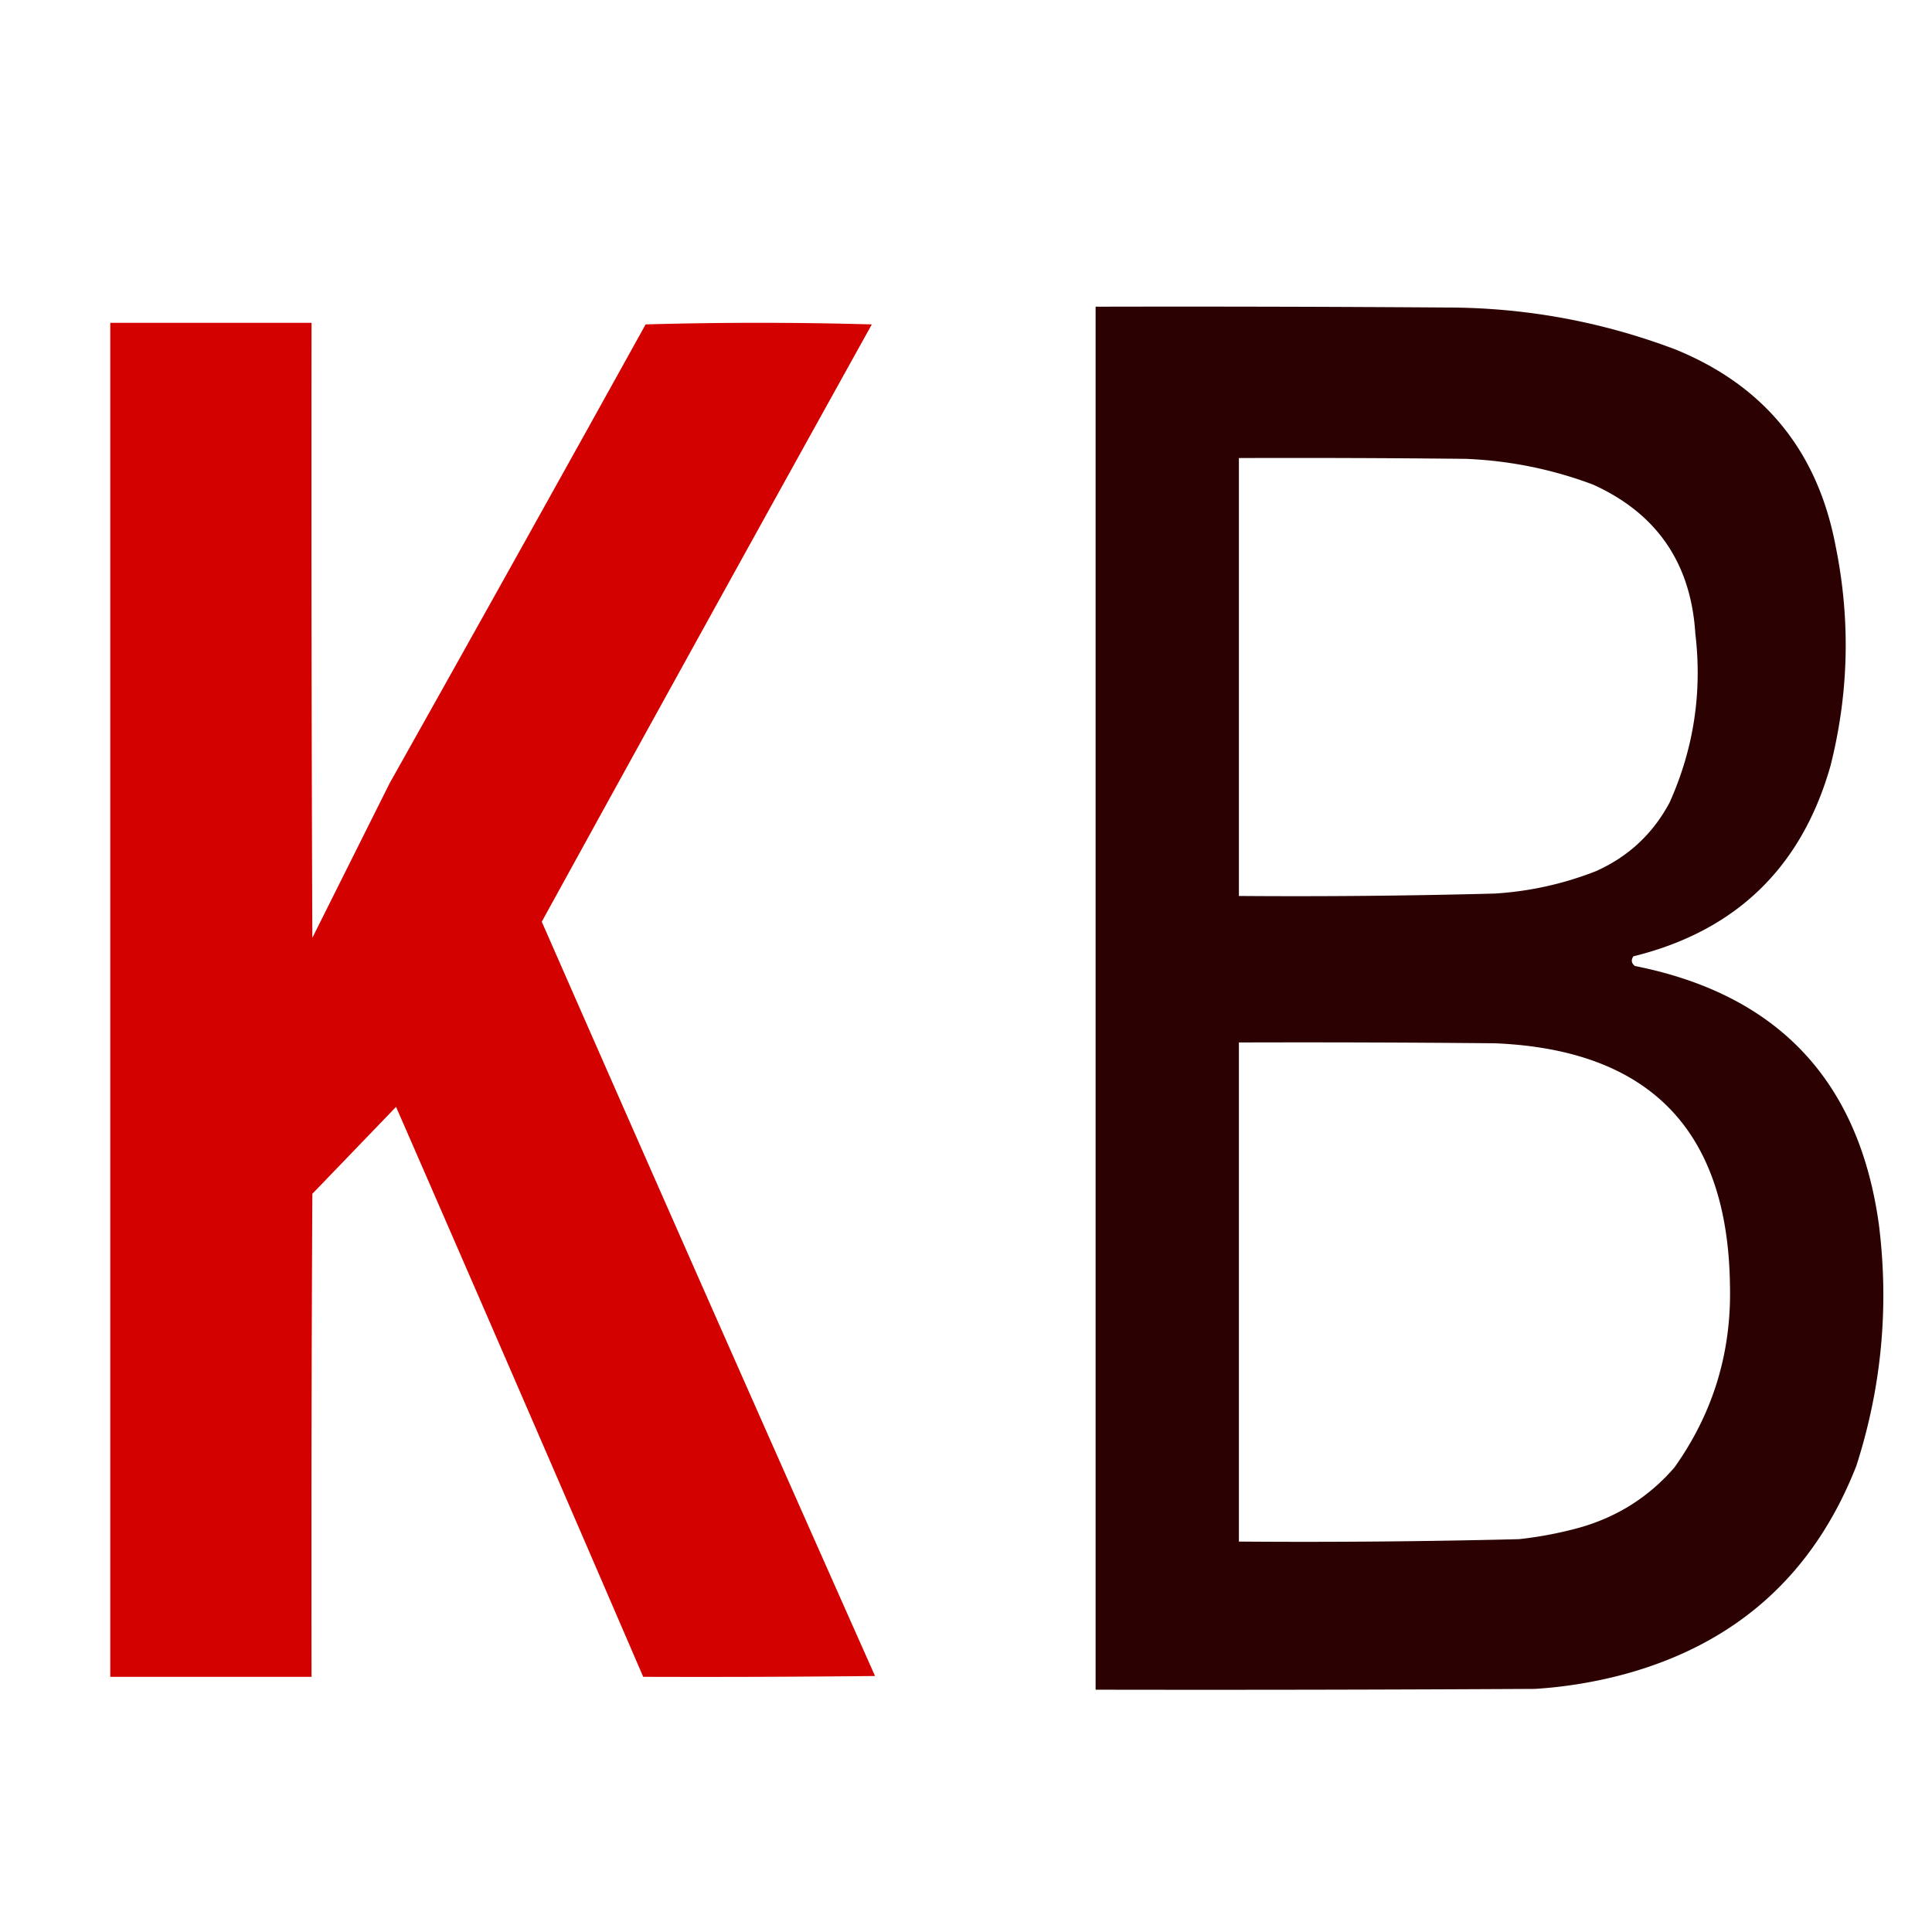
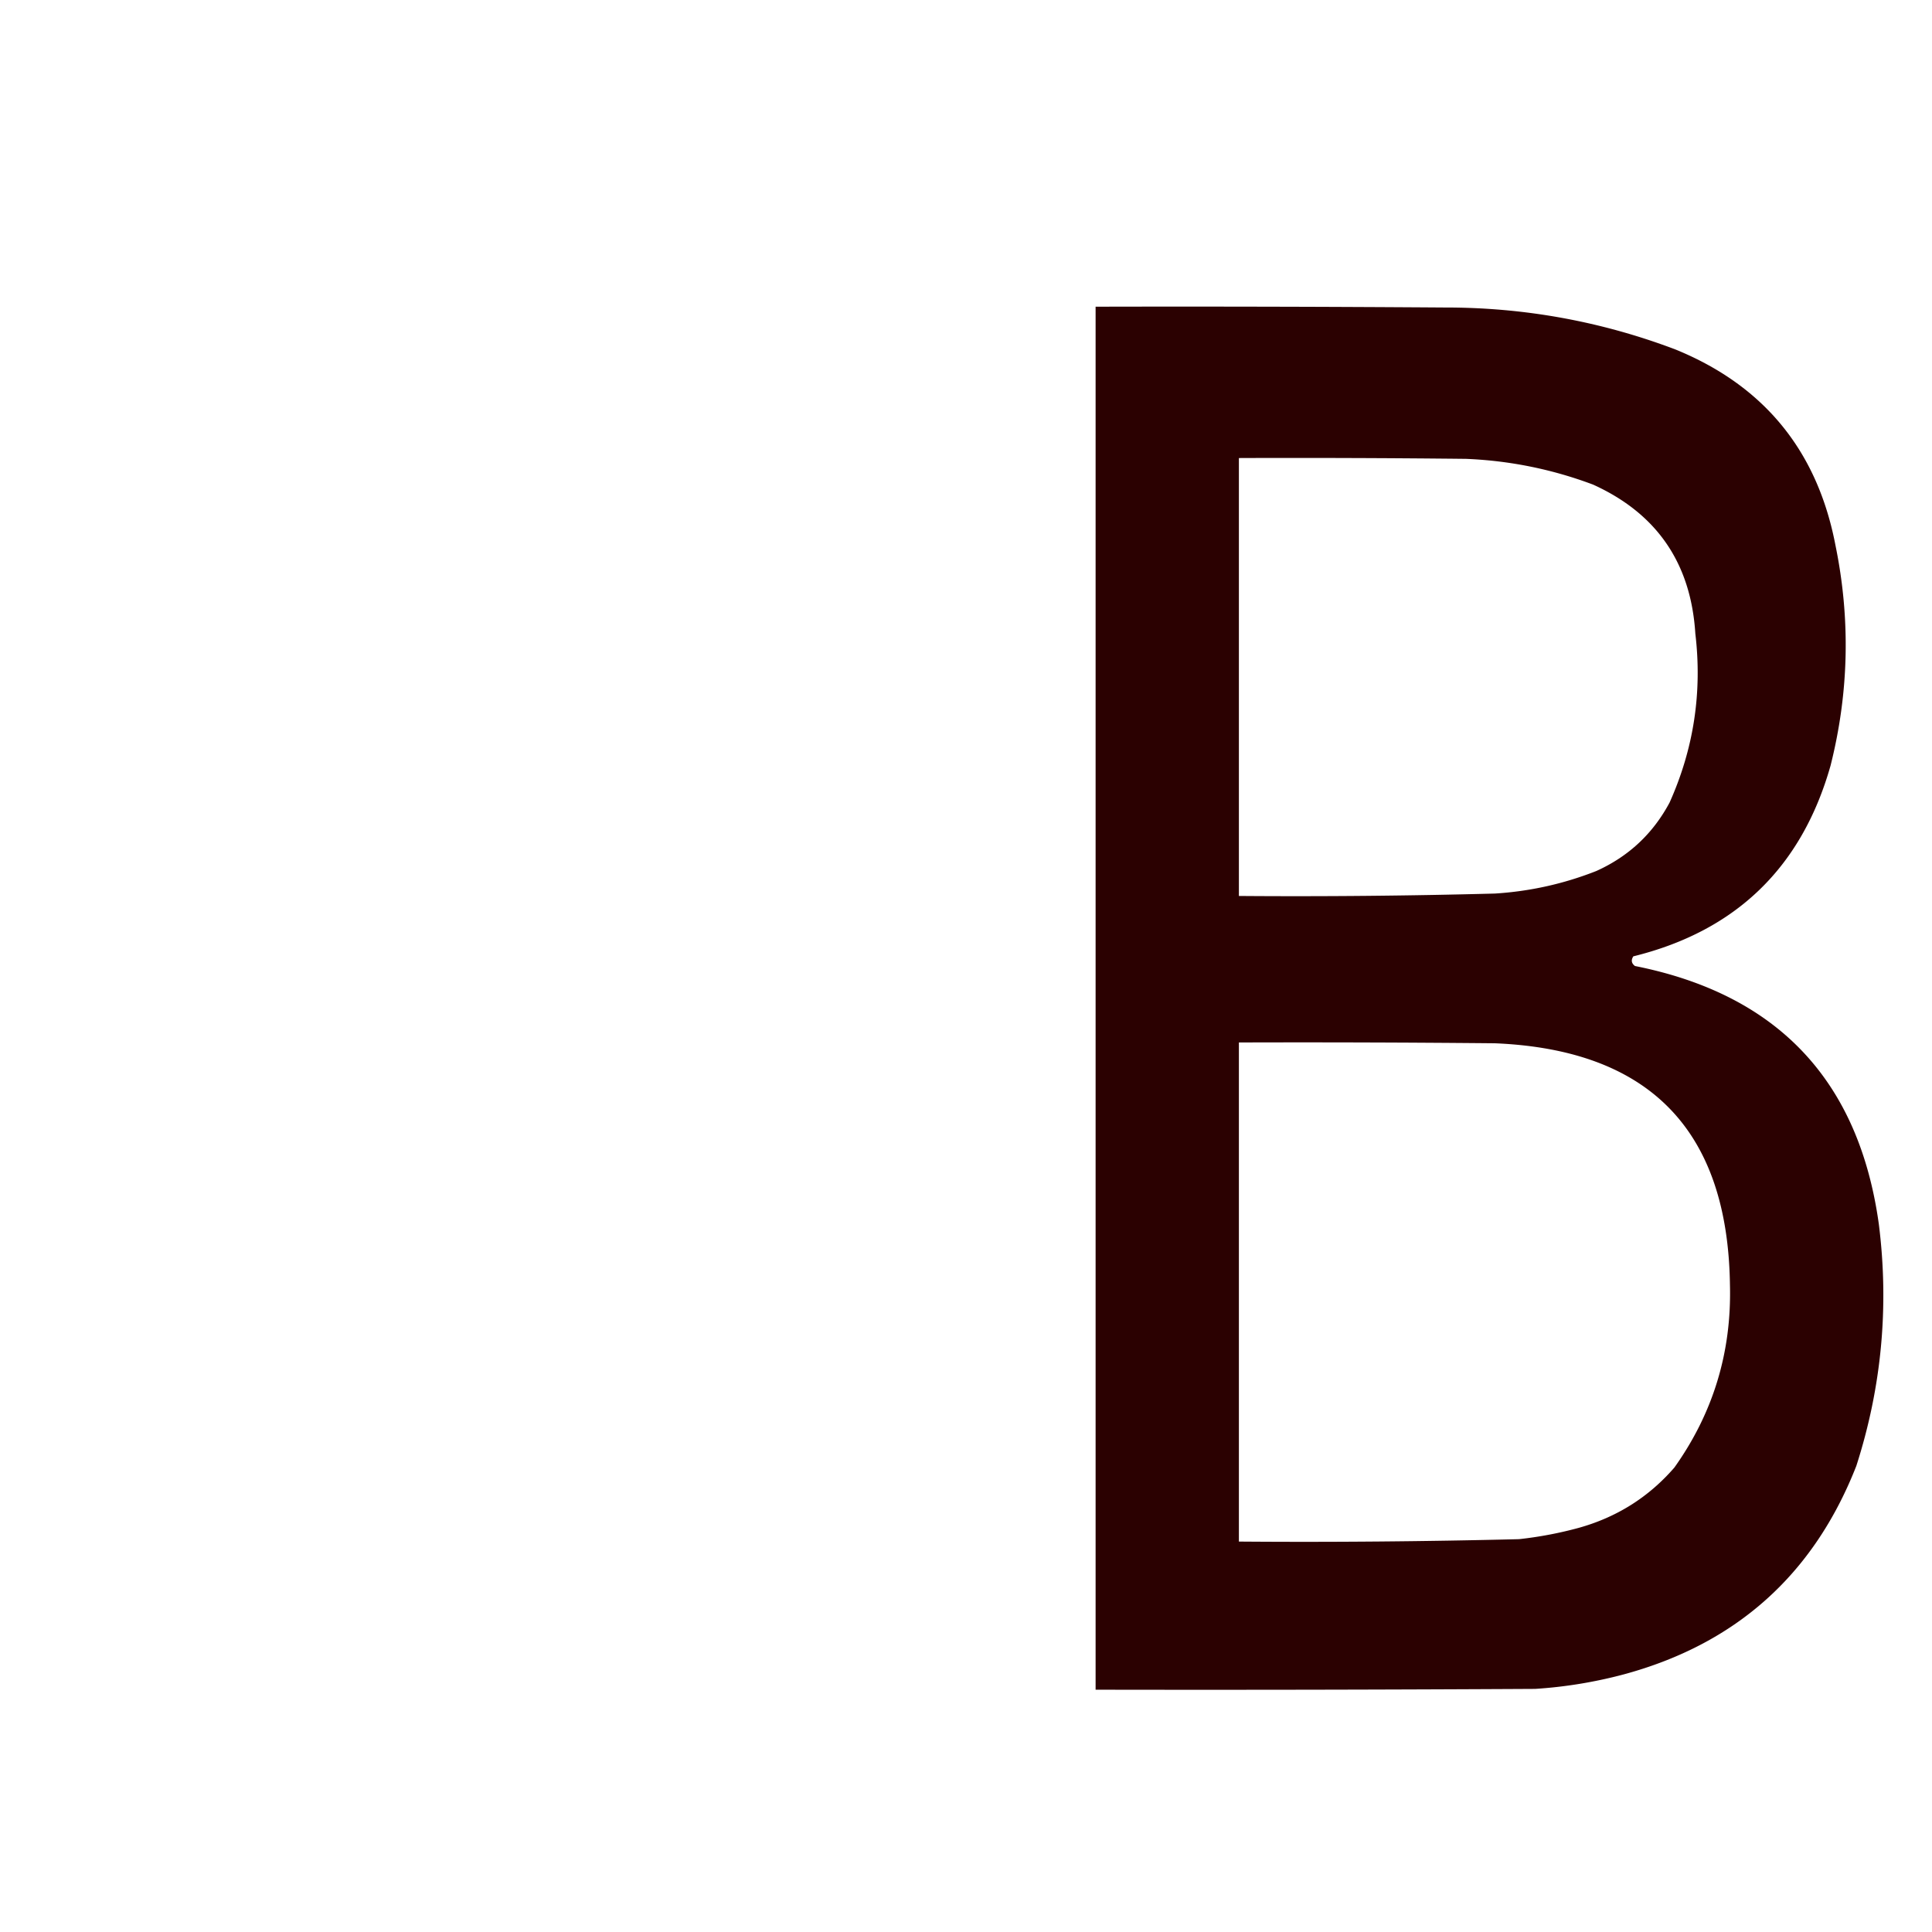
<svg xmlns="http://www.w3.org/2000/svg" width="1200" height="1200" style="shape-rendering:geometricPrecision;text-rendering:geometricPrecision;image-rendering:optimizeQuality;fill-rule:evenodd;clip-rule:evenodd">
  <path fill="#2b0000" d="M680.5 190.5q108.5-.25 217 .5 73.953-.092 143 26c55.07 22.414 88.23 62.914 99.5 121.5q14.16 68.871-3 137c-17.92 63.253-58.75 102.753-122.5 118.5-1.53 2.33-1.2 4.33 1 6q132.96 26.452 151.5 160.5c6.4 51.073 1.73 101.073-14 150-26.41 67.405-74.57 110.57-144.5 129.5a283 283 0 0 1-55 9c-90.999.5-181.999.67-273 .5zm89 94q70.501-.25 141 .5 40.817 1.663 79 16c39.58 17.955 60.75 48.789 63.5 92.5 4.35 36.538-.98 71.538-16 105-10.33 19.333-25.5 33.499-45.5 42.5q-30.372 11.967-63 14a4636 4636 0 0 1-159 1.5zm0 363q79.501-.25 159 .5c95.97 3.975 144.64 53.975 146 150q1.635 62.733-34.5 113.5c-15.96 18.41-35.79 30.91-59.5 37.5a240 240 0 0 1-37 7 5334 5334 0 0 1-174 1.5z" style="opacity:.994" />
-   <path fill="#d40000" d="M68.5 200.5h125q-.25 191 .5 382l48-96a59120 59120 0 0 0 159-285q70.149-1.995 140.5 0a100997 100997 0 0 0-205 371 97873 97873 0 0 0 207 468.5c-47.999.5-95.999.67-144 .5a81975 81975 0 0 0-153.5-354l-52 54q-.75 149.999-.5 300h-125z" style="opacity:.996" />
</svg>